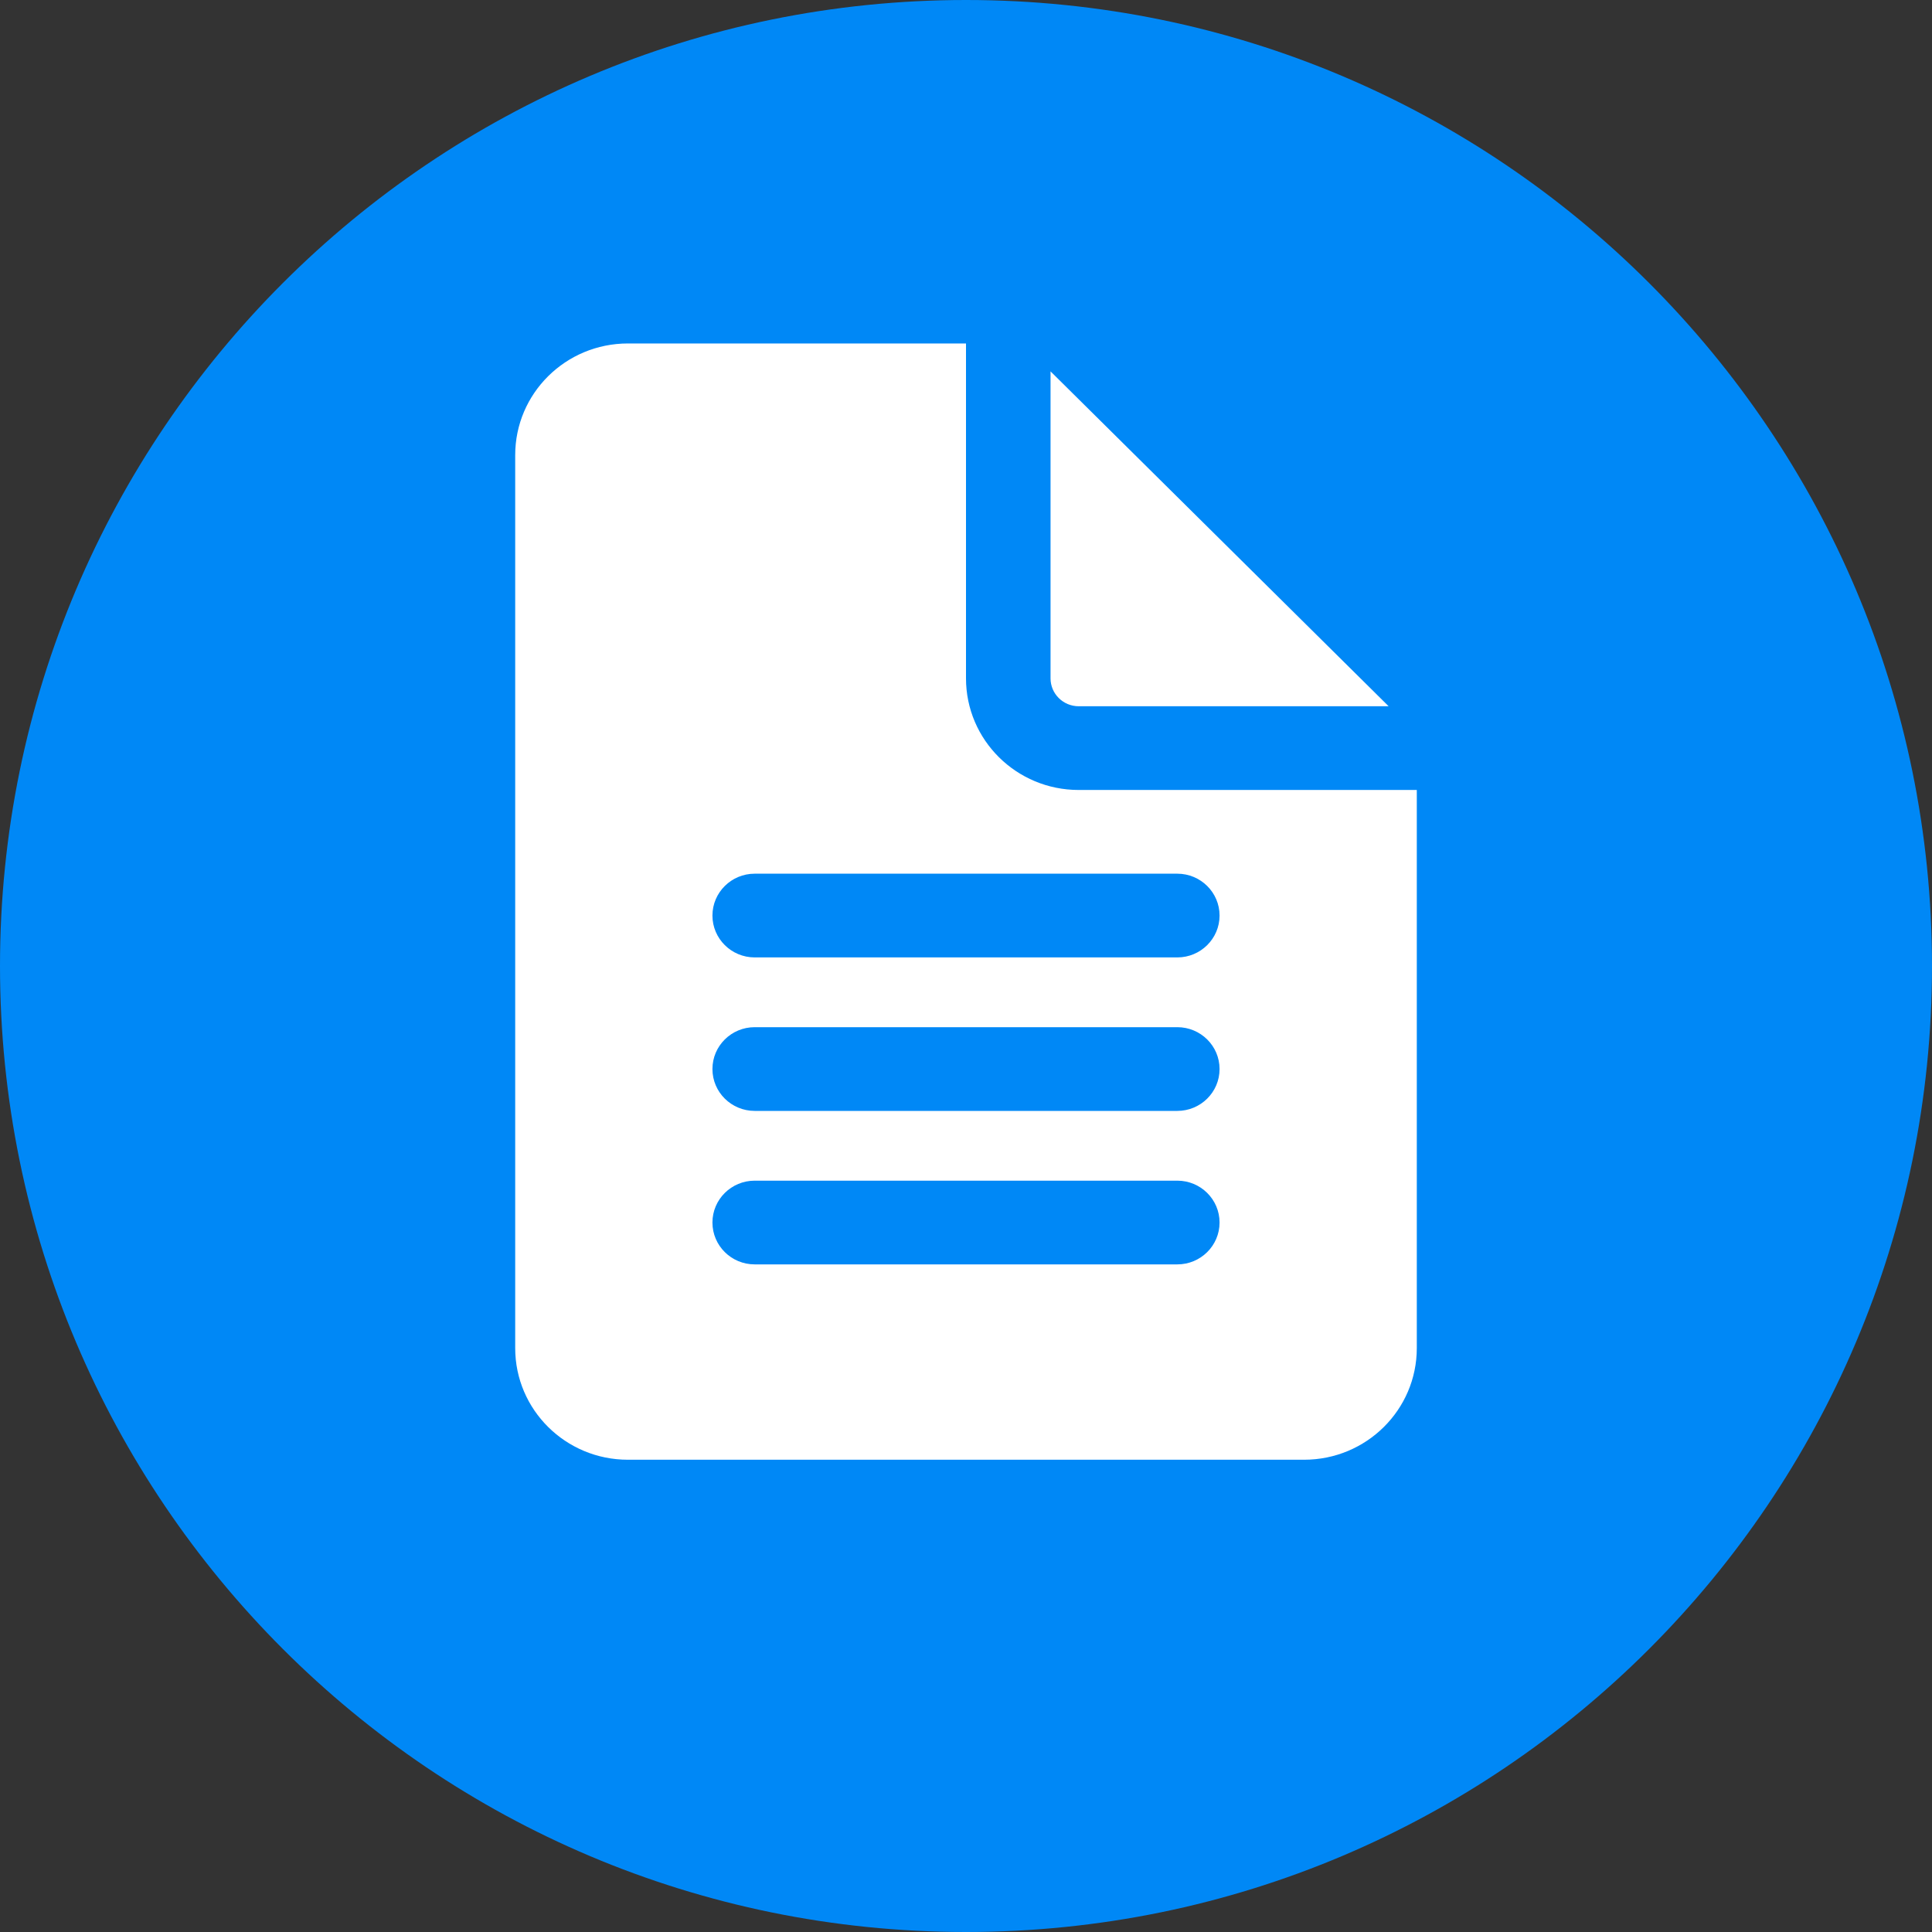
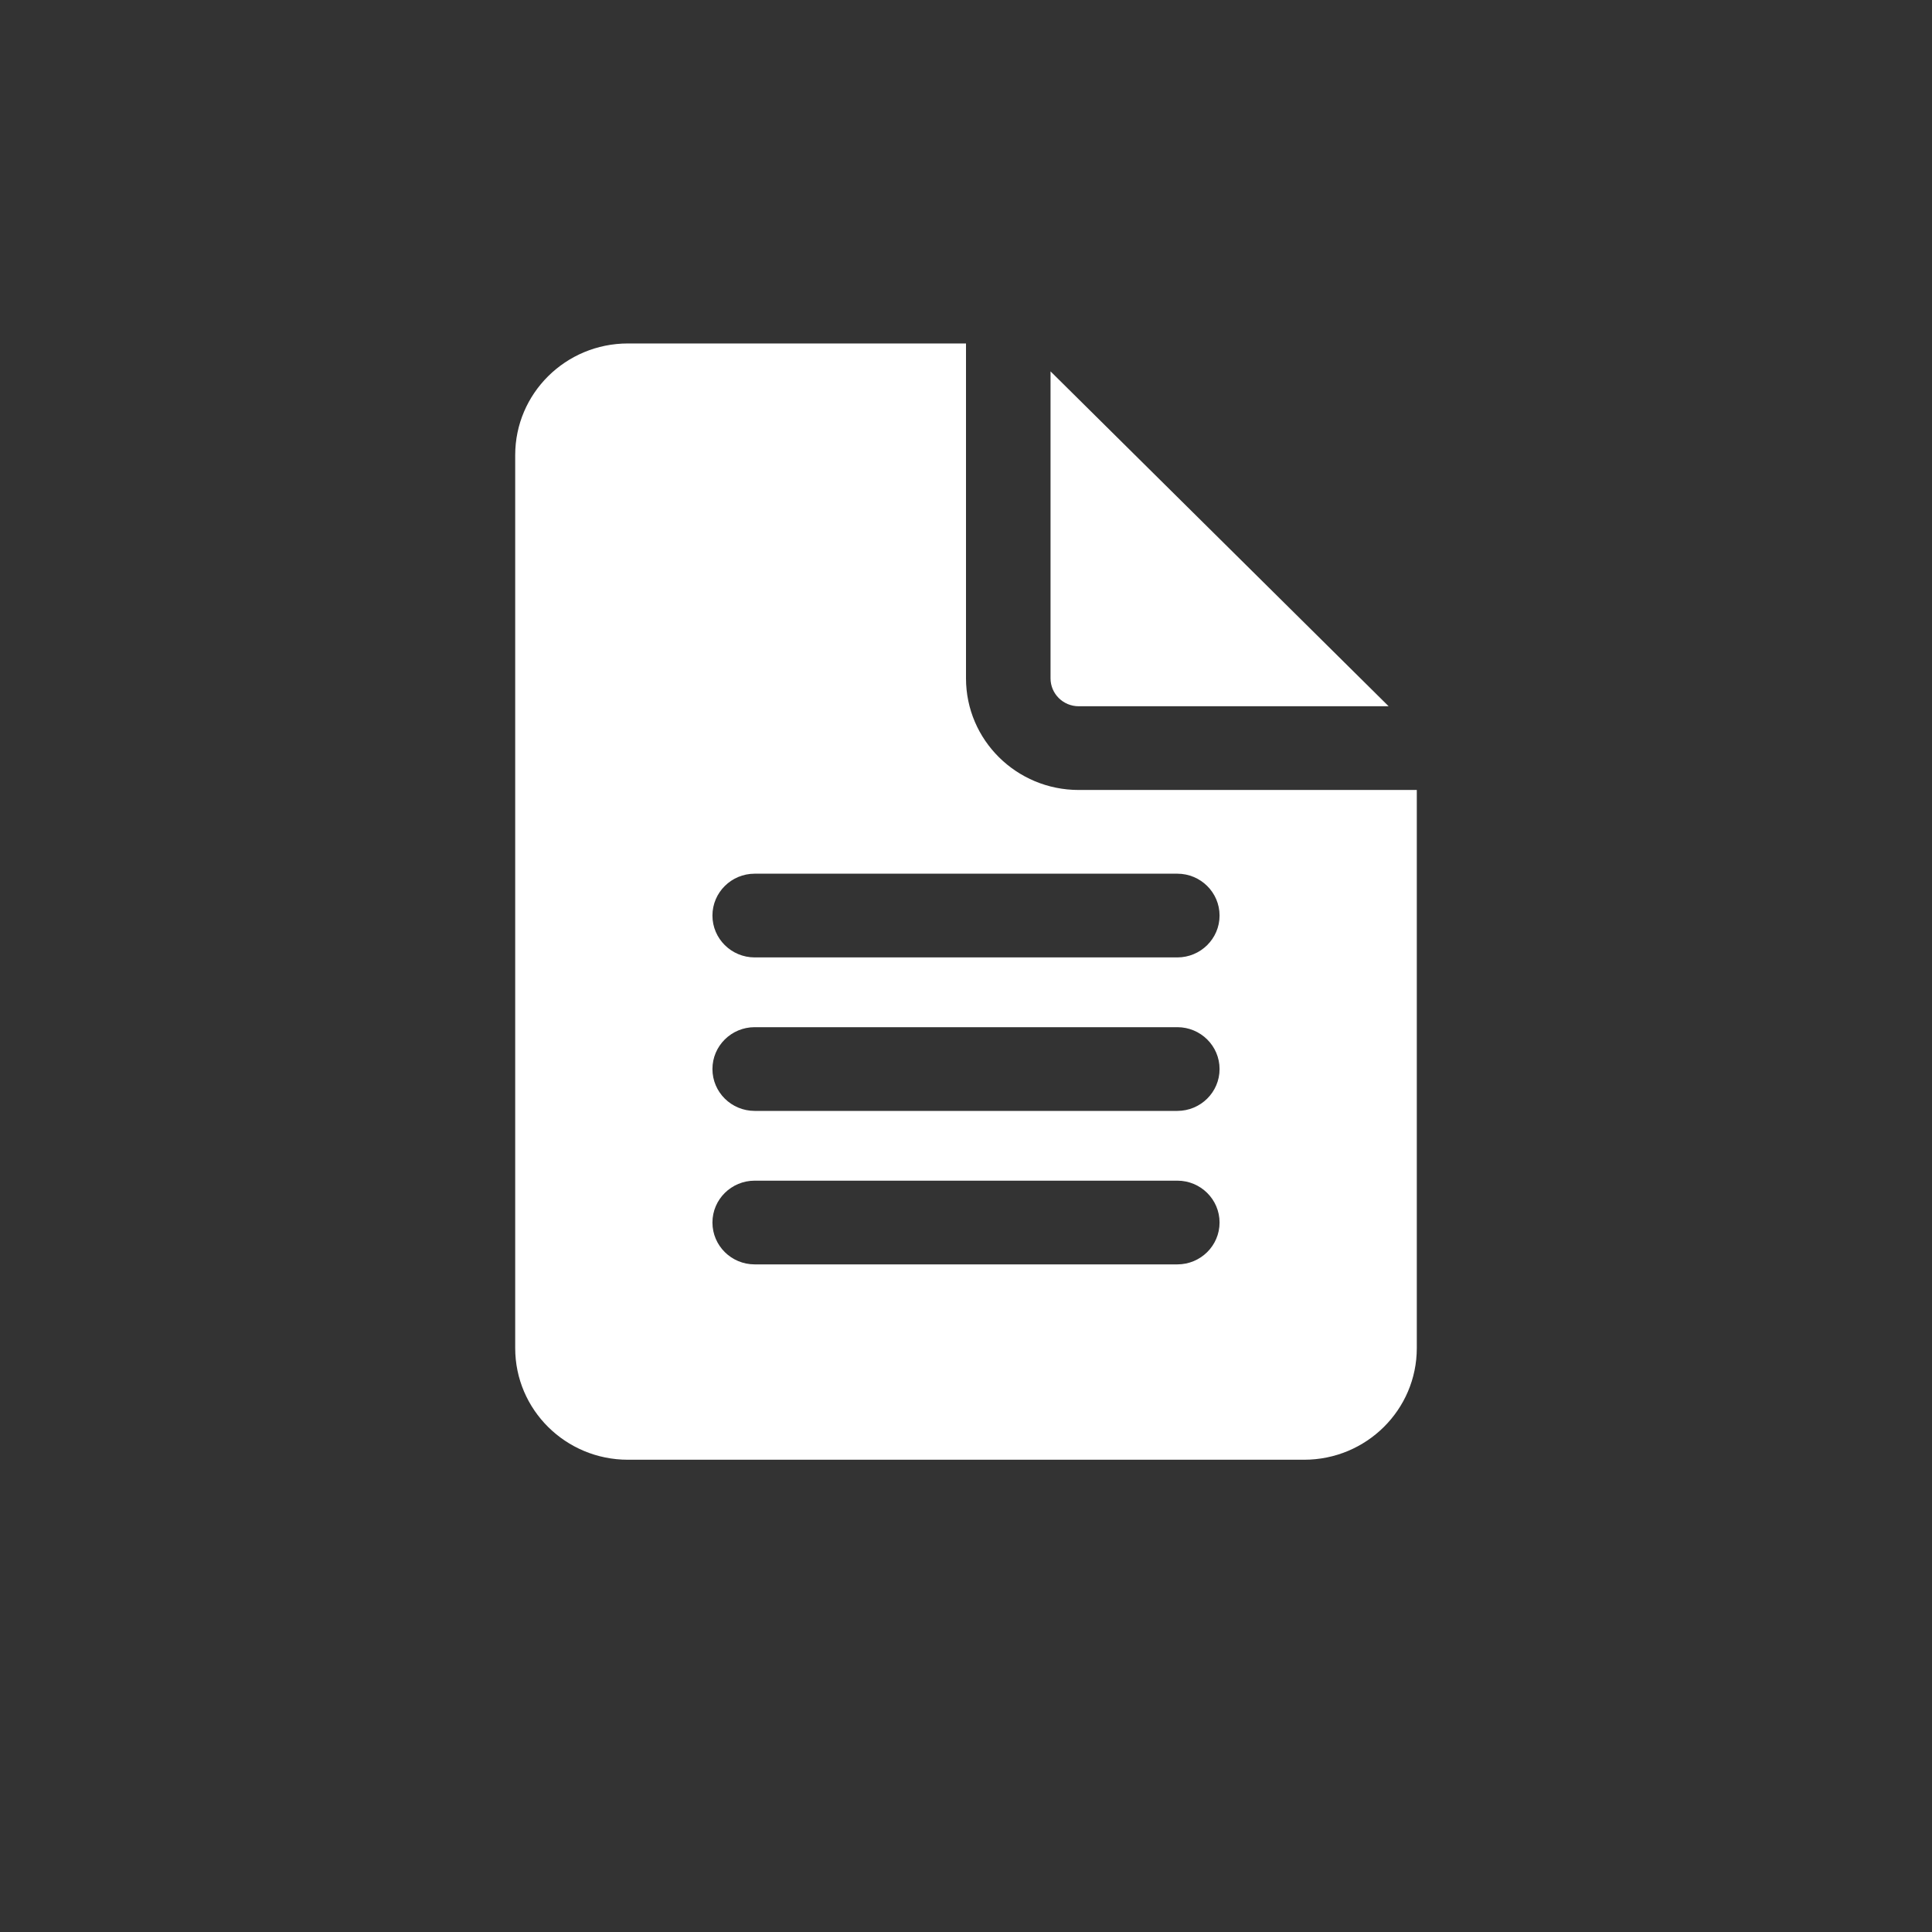
<svg xmlns="http://www.w3.org/2000/svg" width="45" height="45" viewBox="0 0 45 45" fill="none">
  <rect x="0" y="0" width="45" height="45" fill="#333333" stroke="none" />
-   <path d="M45 22.5C45 34.926 34.926 45 22.5 45C10.074 45 0 34.926 0 22.5C0 10.074 10.074 0 22.5 0C34.926 0 45 10.074 45 22.5Z" fill="#0088F6" />
  <path d="M22.5 15.8V8H14.625C13.175 8 12 9.164 12 10.6V31.4C12 32.836 13.175 34 14.625 34H30.375C31.825 34 33 32.836 33 31.4V18.4H25.125C23.675 18.4 22.5 17.236 22.5 15.8ZM17.578 20.35H27.422C27.965 20.35 28.406 20.787 28.406 21.325C28.406 21.863 27.965 22.3 27.422 22.3H17.578C17.035 22.3 16.594 21.863 16.594 21.325C16.594 20.787 17.035 20.35 17.578 20.35ZM17.578 23.925H27.422C27.965 23.925 28.406 24.361 28.406 24.9C28.406 25.439 27.965 25.875 27.422 25.875H17.578C17.035 25.875 16.594 25.439 16.594 24.9C16.594 24.361 17.035 23.925 17.578 23.925ZM17.578 27.5H27.422C27.965 27.5 28.406 27.936 28.406 28.475C28.406 29.014 27.965 29.45 27.422 29.45H17.578C17.035 29.45 16.594 29.014 16.594 28.475C16.594 27.936 17.035 27.5 17.578 27.5ZM24.469 15.8V8.65L32.344 16.45H25.125C24.763 16.45 24.469 16.159 24.469 15.8Z" fill="white" />
</svg>